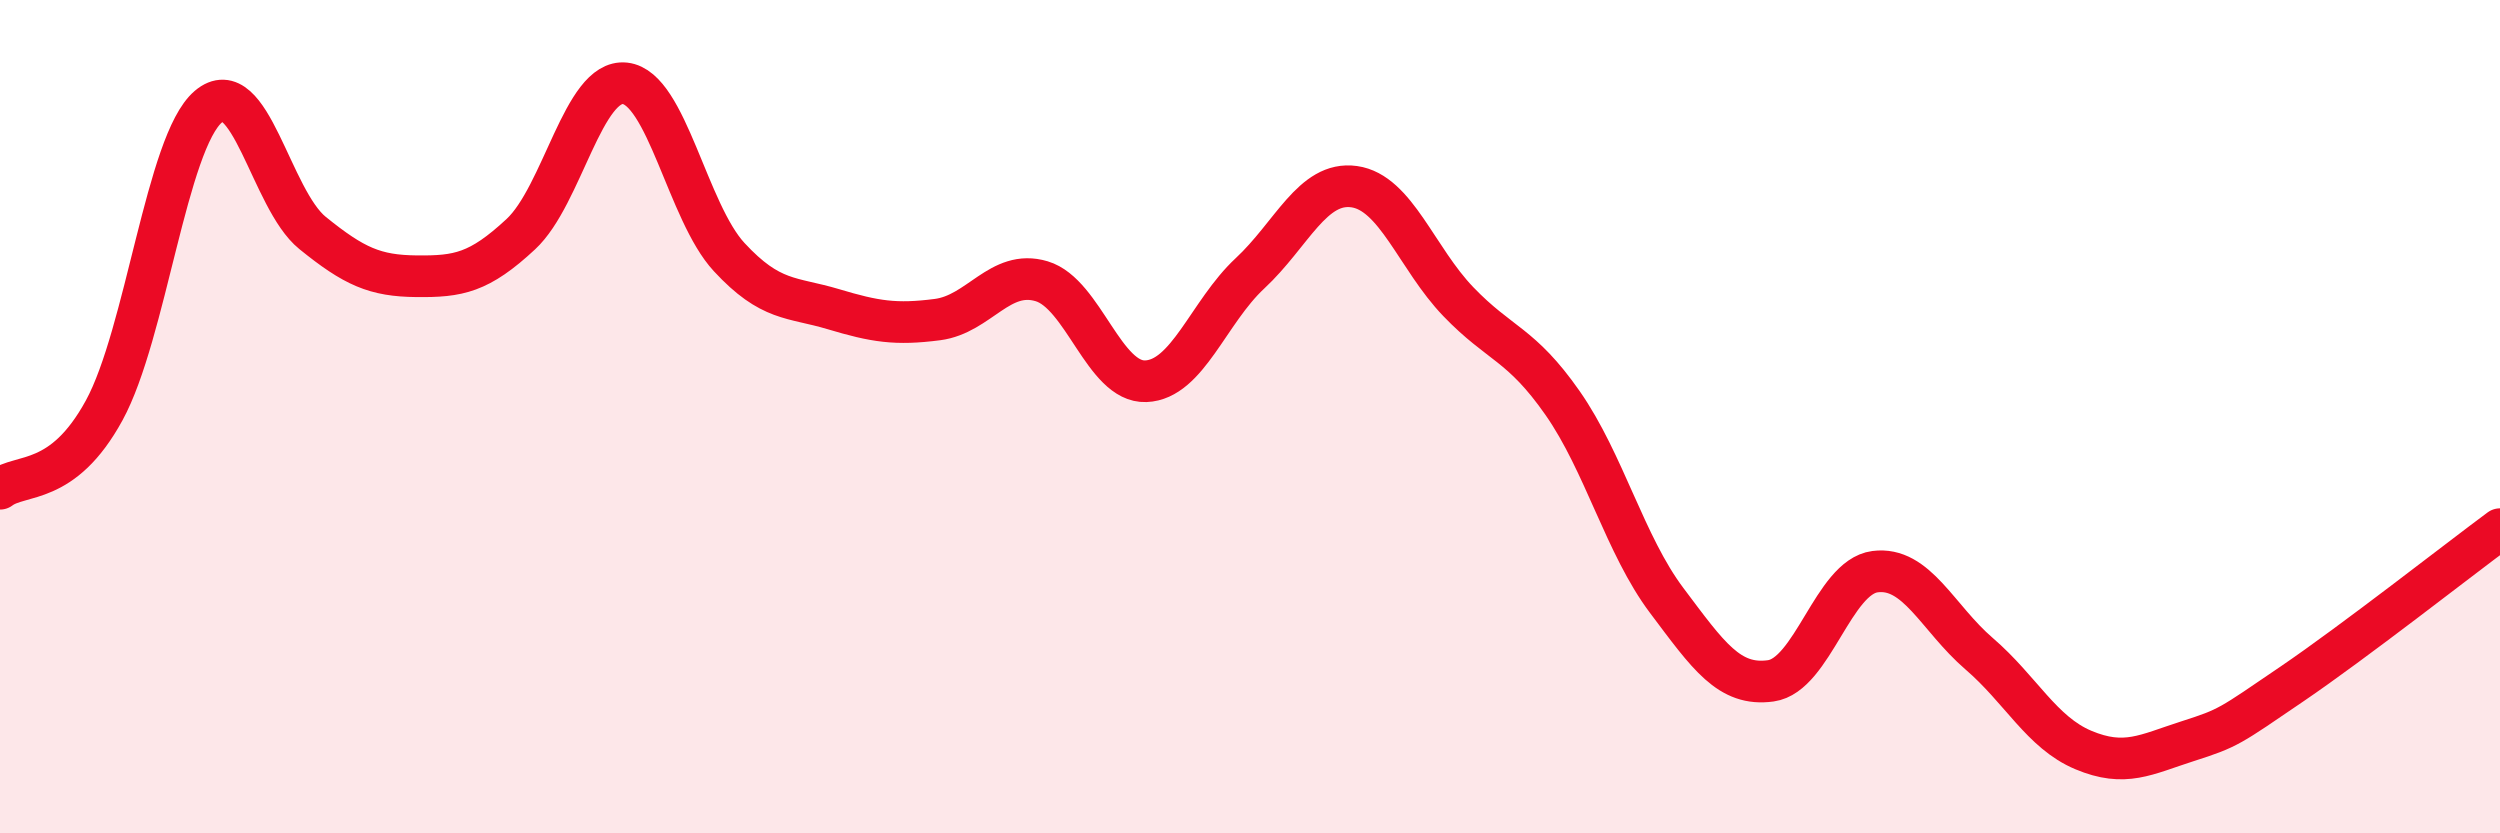
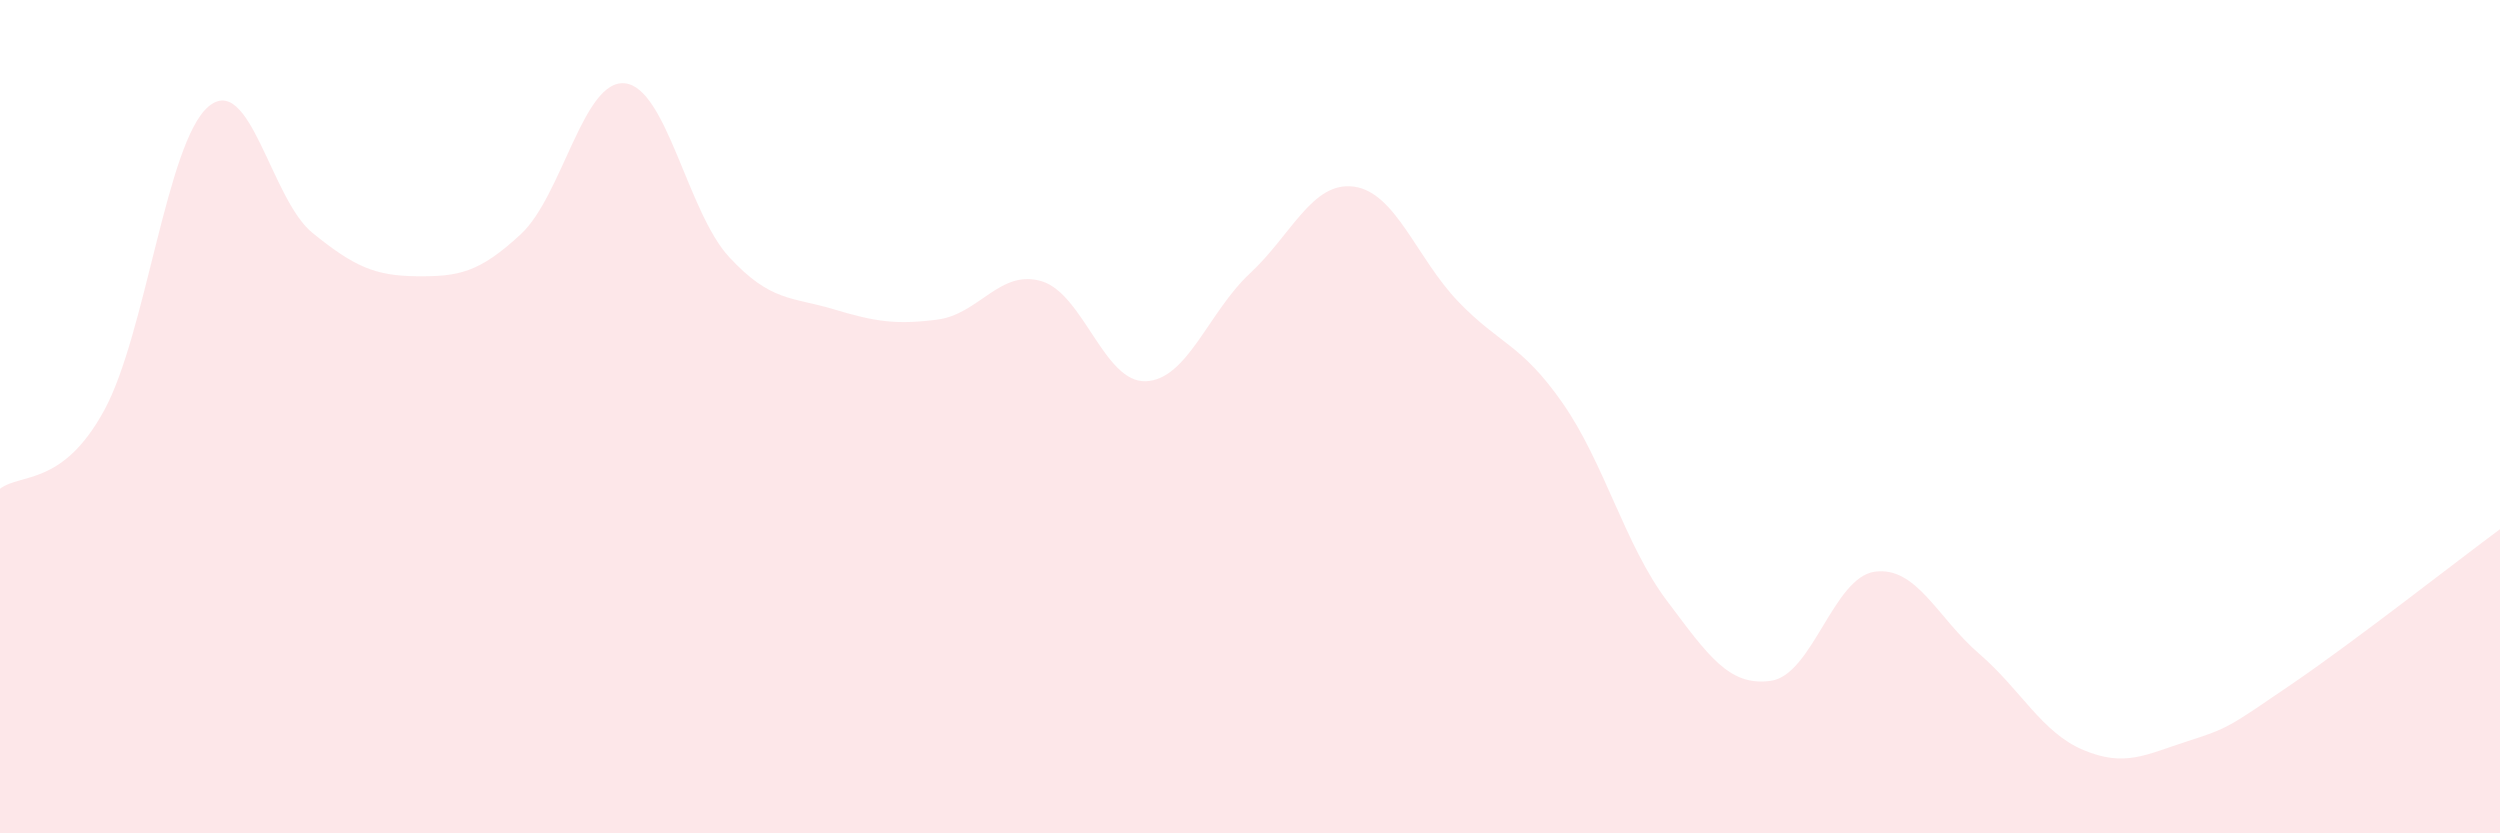
<svg xmlns="http://www.w3.org/2000/svg" width="60" height="20" viewBox="0 0 60 20">
  <path d="M 0,11.73 C 0.5,11.35 1.5,11.68 2.5,9.85 C 3.5,8.02 4,3.41 5,2.56 C 6,1.71 6.5,4.78 7.5,5.59 C 8.5,6.4 9,6.62 10,6.63 C 11,6.64 11.5,6.55 12.5,5.62 C 13.5,4.69 14,1.89 15,2 C 16,2.11 16.5,5.09 17.5,6.17 C 18.5,7.25 19,7.12 20,7.42 C 21,7.72 21.5,7.8 22.5,7.67 C 23.5,7.54 24,6.45 25,6.75 C 26,7.05 26.5,9.19 27.5,9.15 C 28.5,9.11 29,7.49 30,6.56 C 31,5.63 31.5,4.34 32.5,4.48 C 33.5,4.62 34,6.2 35,7.24 C 36,8.28 36.5,8.24 37.5,9.67 C 38.5,11.1 39,13.08 40,14.41 C 41,15.74 41.5,16.48 42.5,16.34 C 43.5,16.2 44,13.85 45,13.72 C 46,13.59 46.5,14.83 47.5,15.69 C 48.5,16.55 49,17.58 50,18 C 51,18.42 51.5,18.11 52.5,17.79 C 53.5,17.47 53.5,17.44 55,16.42 C 56.5,15.4 59,13.44 60,12.7L60 20L0 20Z" fill="#EB0A25" opacity="0.1" stroke-linecap="round" stroke-linejoin="round" />
-   <path d="M 0,11.73 C 0.5,11.35 1.5,11.68 2.5,9.85 C 3.5,8.02 4,3.41 5,2.56 C 6,1.71 6.5,4.78 7.5,5.59 C 8.5,6.4 9,6.62 10,6.63 C 11,6.64 11.5,6.55 12.5,5.62 C 13.5,4.69 14,1.89 15,2 C 16,2.11 16.5,5.09 17.5,6.17 C 18.5,7.25 19,7.12 20,7.42 C 21,7.72 21.5,7.8 22.5,7.67 C 23.5,7.54 24,6.45 25,6.75 C 26,7.05 26.5,9.19 27.5,9.15 C 28.5,9.11 29,7.49 30,6.56 C 31,5.63 31.5,4.34 32.5,4.48 C 33.5,4.62 34,6.2 35,7.24 C 36,8.28 36.5,8.24 37.5,9.67 C 38.5,11.1 39,13.08 40,14.41 C 41,15.74 41.5,16.48 42.5,16.34 C 43.5,16.2 44,13.85 45,13.72 C 46,13.59 46.5,14.83 47.5,15.69 C 48.5,16.55 49,17.58 50,18 C 51,18.42 51.5,18.11 52.5,17.79 C 53.5,17.47 53.5,17.44 55,16.42 C 56.5,15.4 59,13.44 60,12.7" stroke="#EB0A25" stroke-width="1" fill="none" stroke-linecap="round" stroke-linejoin="round" />
</svg>